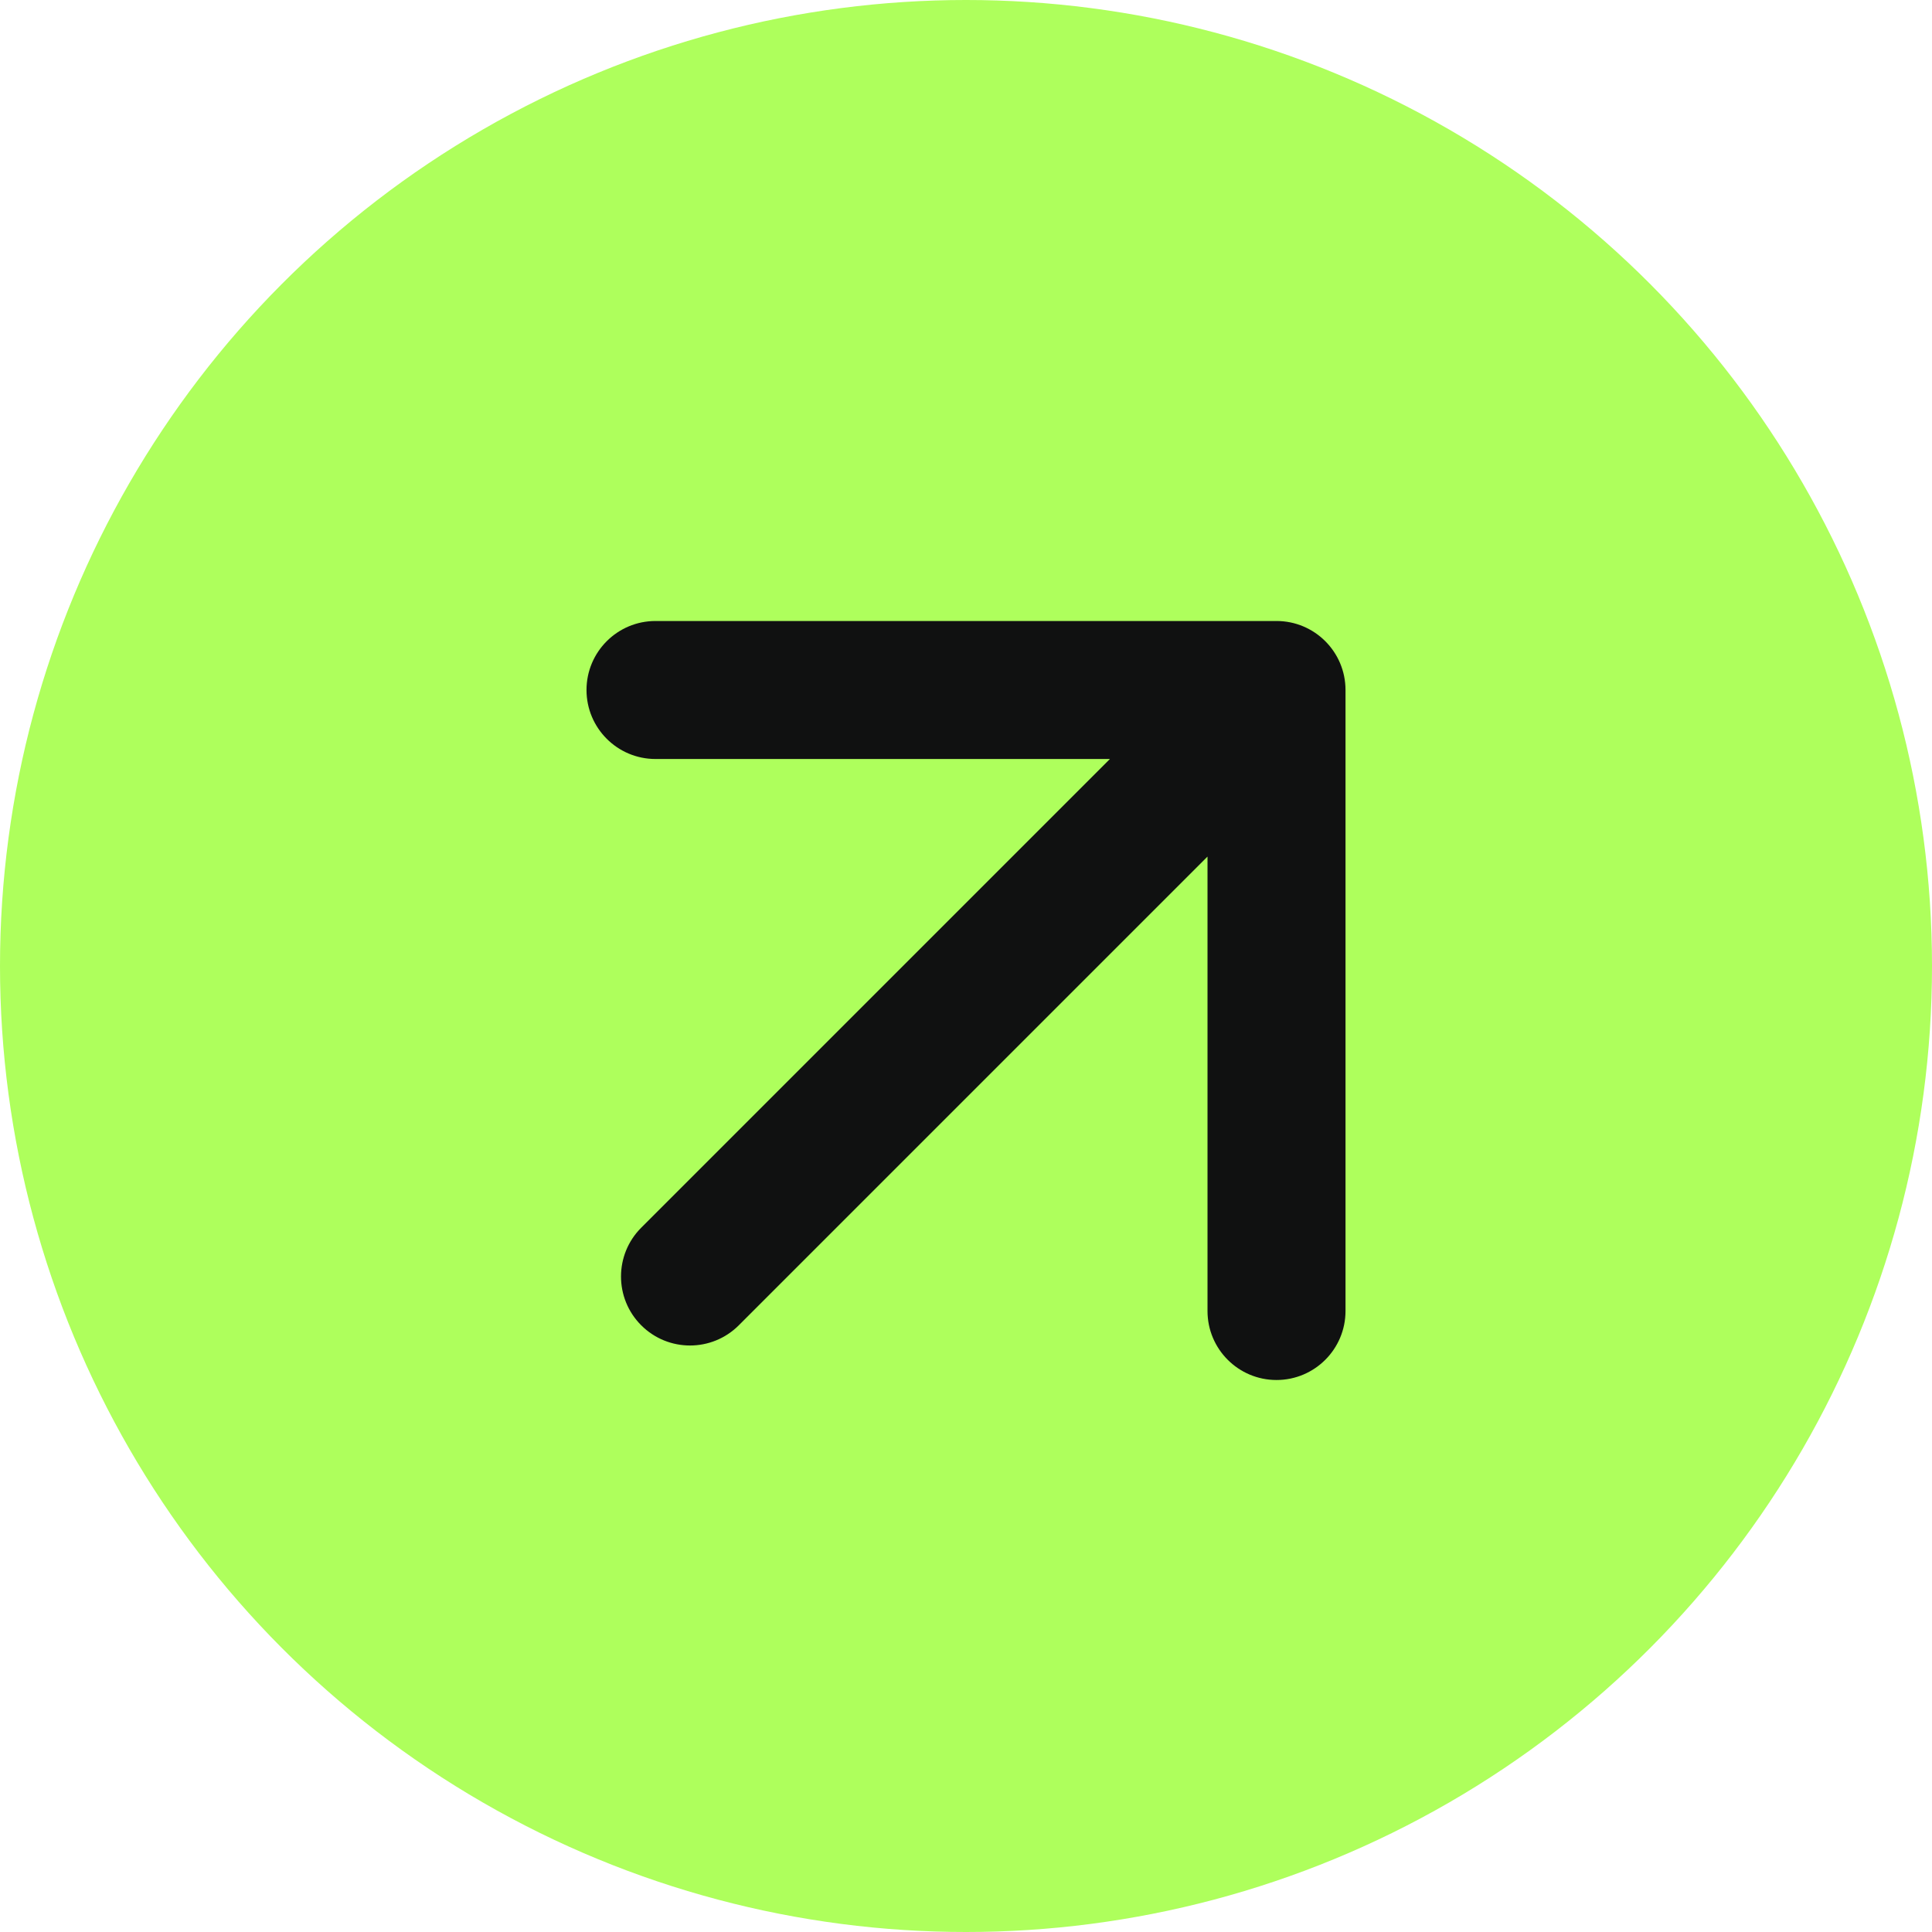
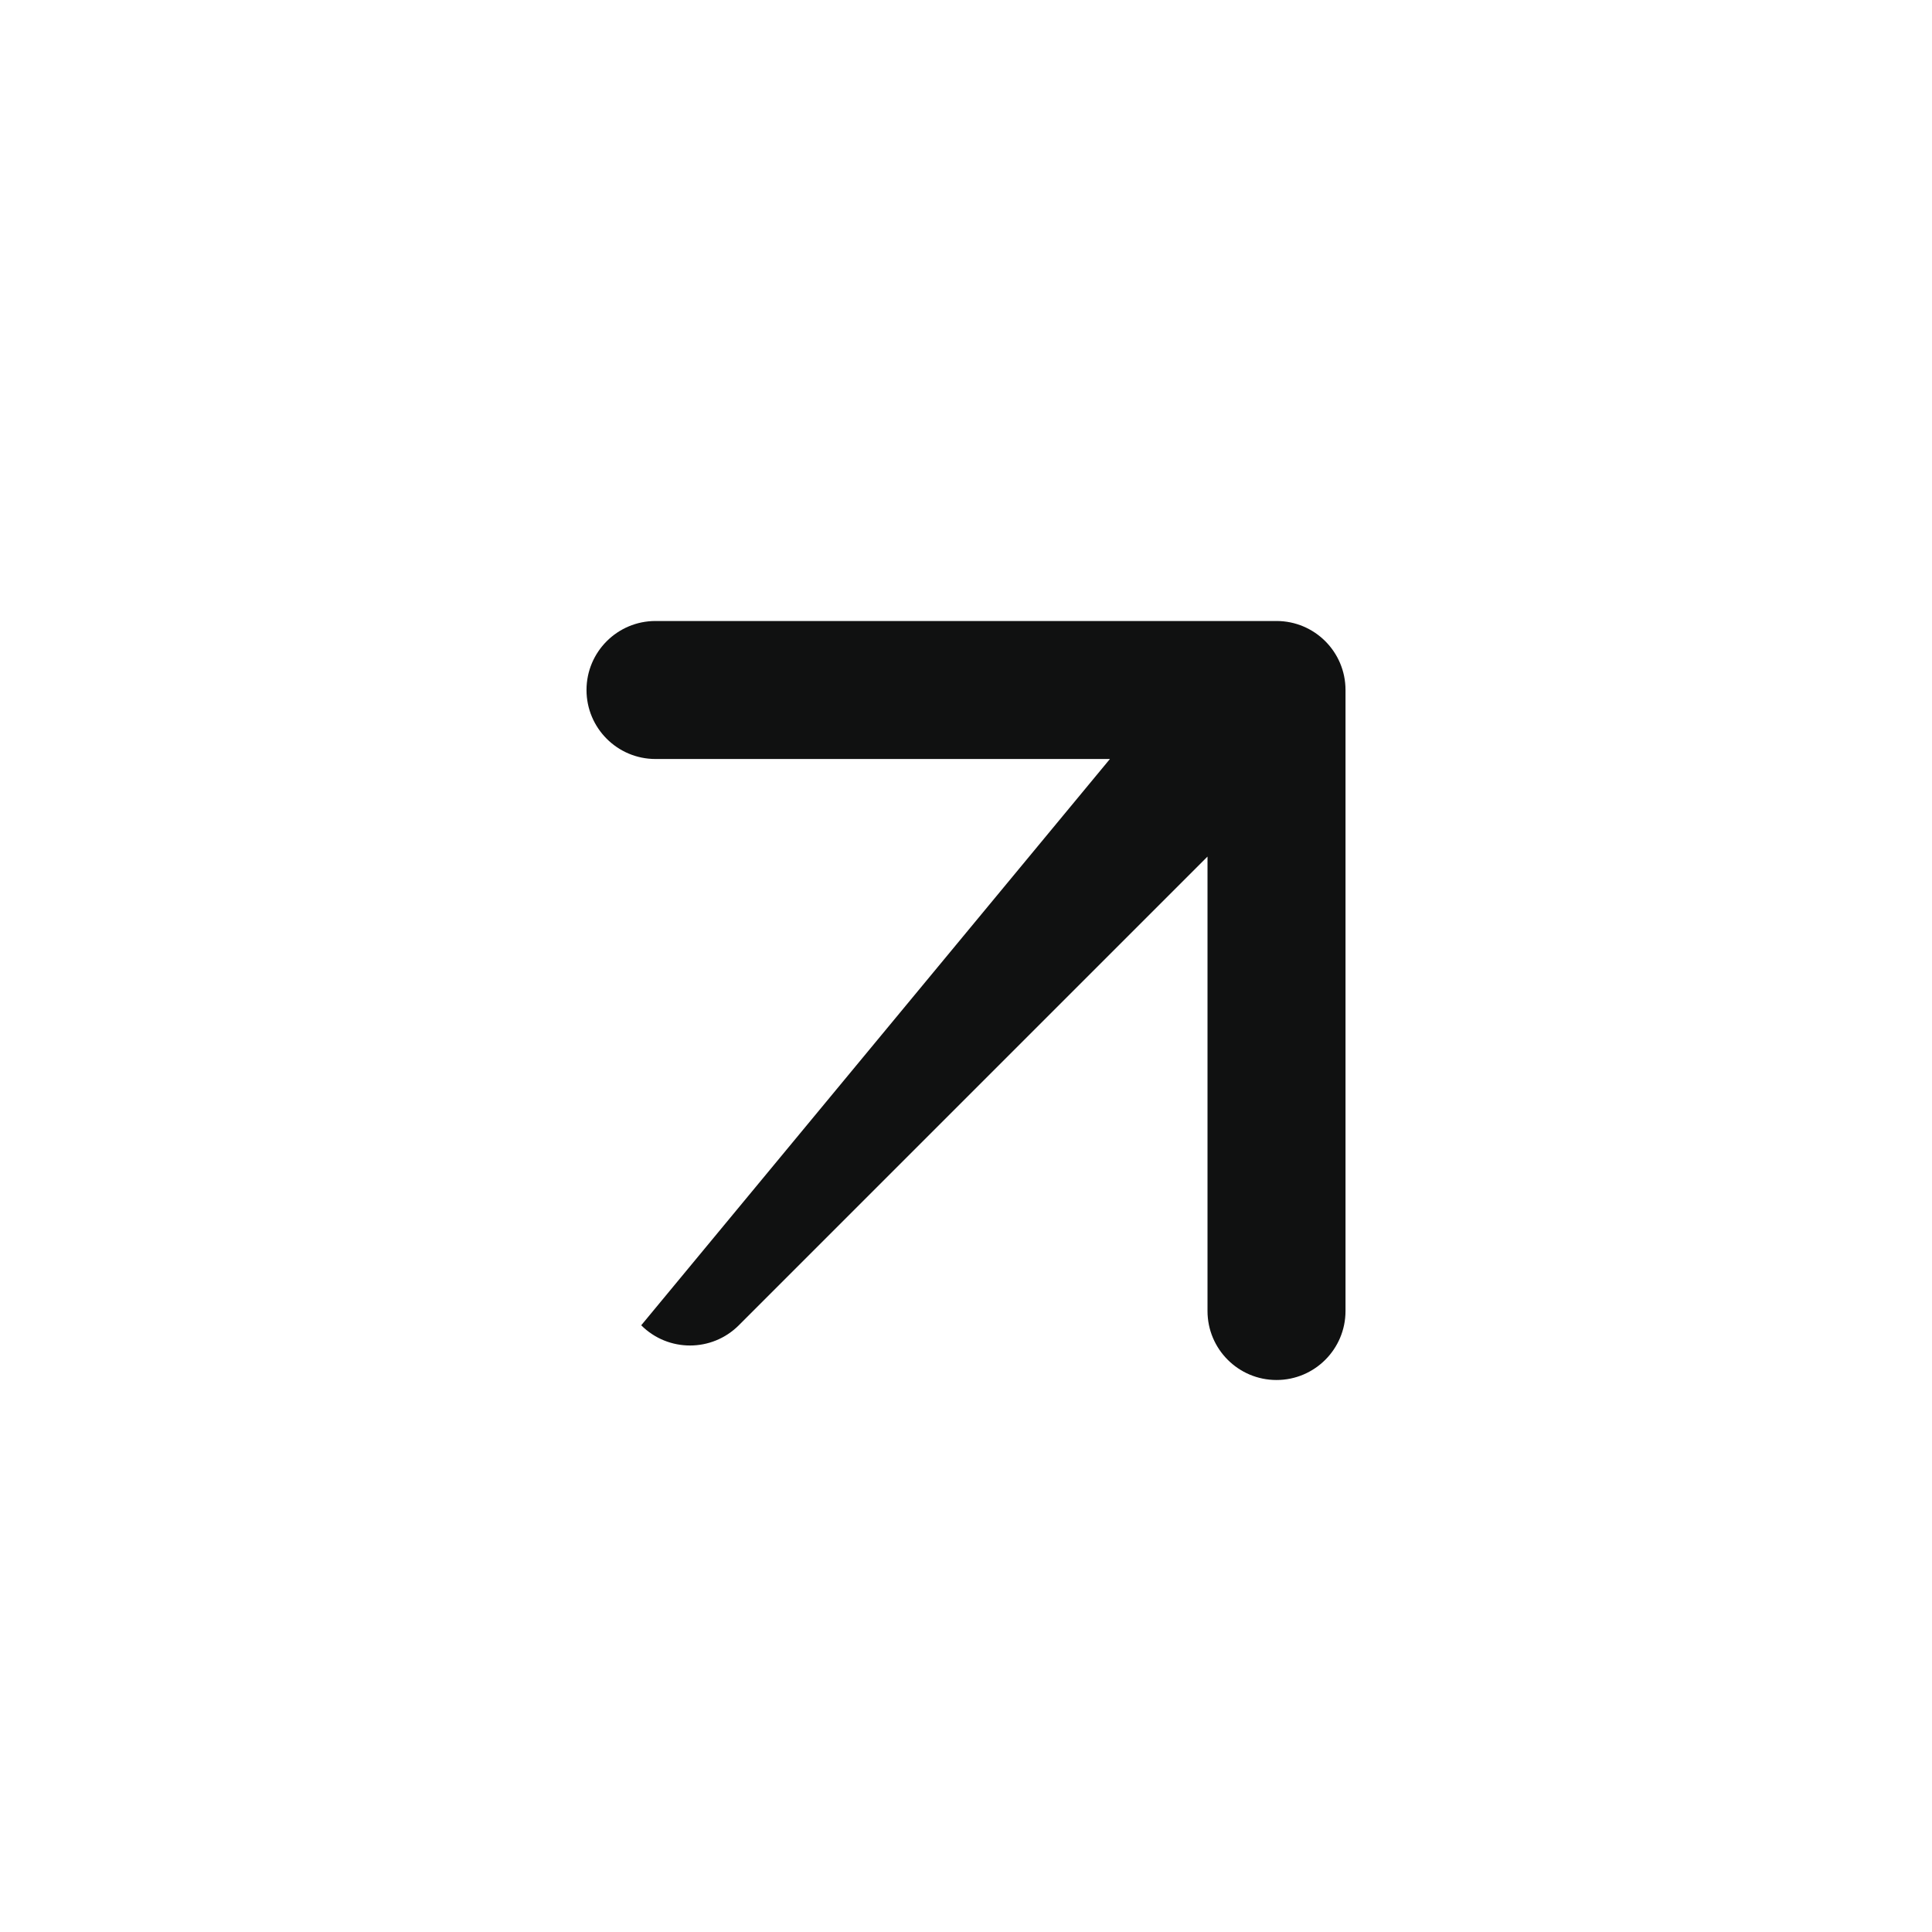
<svg xmlns="http://www.w3.org/2000/svg" width="224" height="224" viewBox="0 0 224 224" fill="none">
-   <circle cx="112" cy="112" r="112" fill="#AEFF5C" />
-   <path fill-rule="evenodd" clip-rule="evenodd" d="M76.001 72L148.001 72C152.419 72 156.001 75.582 156.001 80L156.001 152C156.001 156.418 152.419 160 148.001 160C143.583 160 140.001 156.418 140.001 152L140.001 99.314L85.658 153.657C82.534 156.781 77.469 156.781 74.344 153.657C71.22 150.533 71.22 145.467 74.344 142.343L128.687 88L76.001 88C71.583 88 68.001 84.418 68.001 80C68.001 75.582 71.583 72 76.001 72Z" fill="#101111" />
+   <path fill-rule="evenodd" clip-rule="evenodd" d="M76.001 72L148.001 72C152.419 72 156.001 75.582 156.001 80L156.001 152C156.001 156.418 152.419 160 148.001 160C143.583 160 140.001 156.418 140.001 152L140.001 99.314L85.658 153.657C82.534 156.781 77.469 156.781 74.344 153.657L128.687 88L76.001 88C71.583 88 68.001 84.418 68.001 80C68.001 75.582 71.583 72 76.001 72Z" fill="#101111" />
</svg>